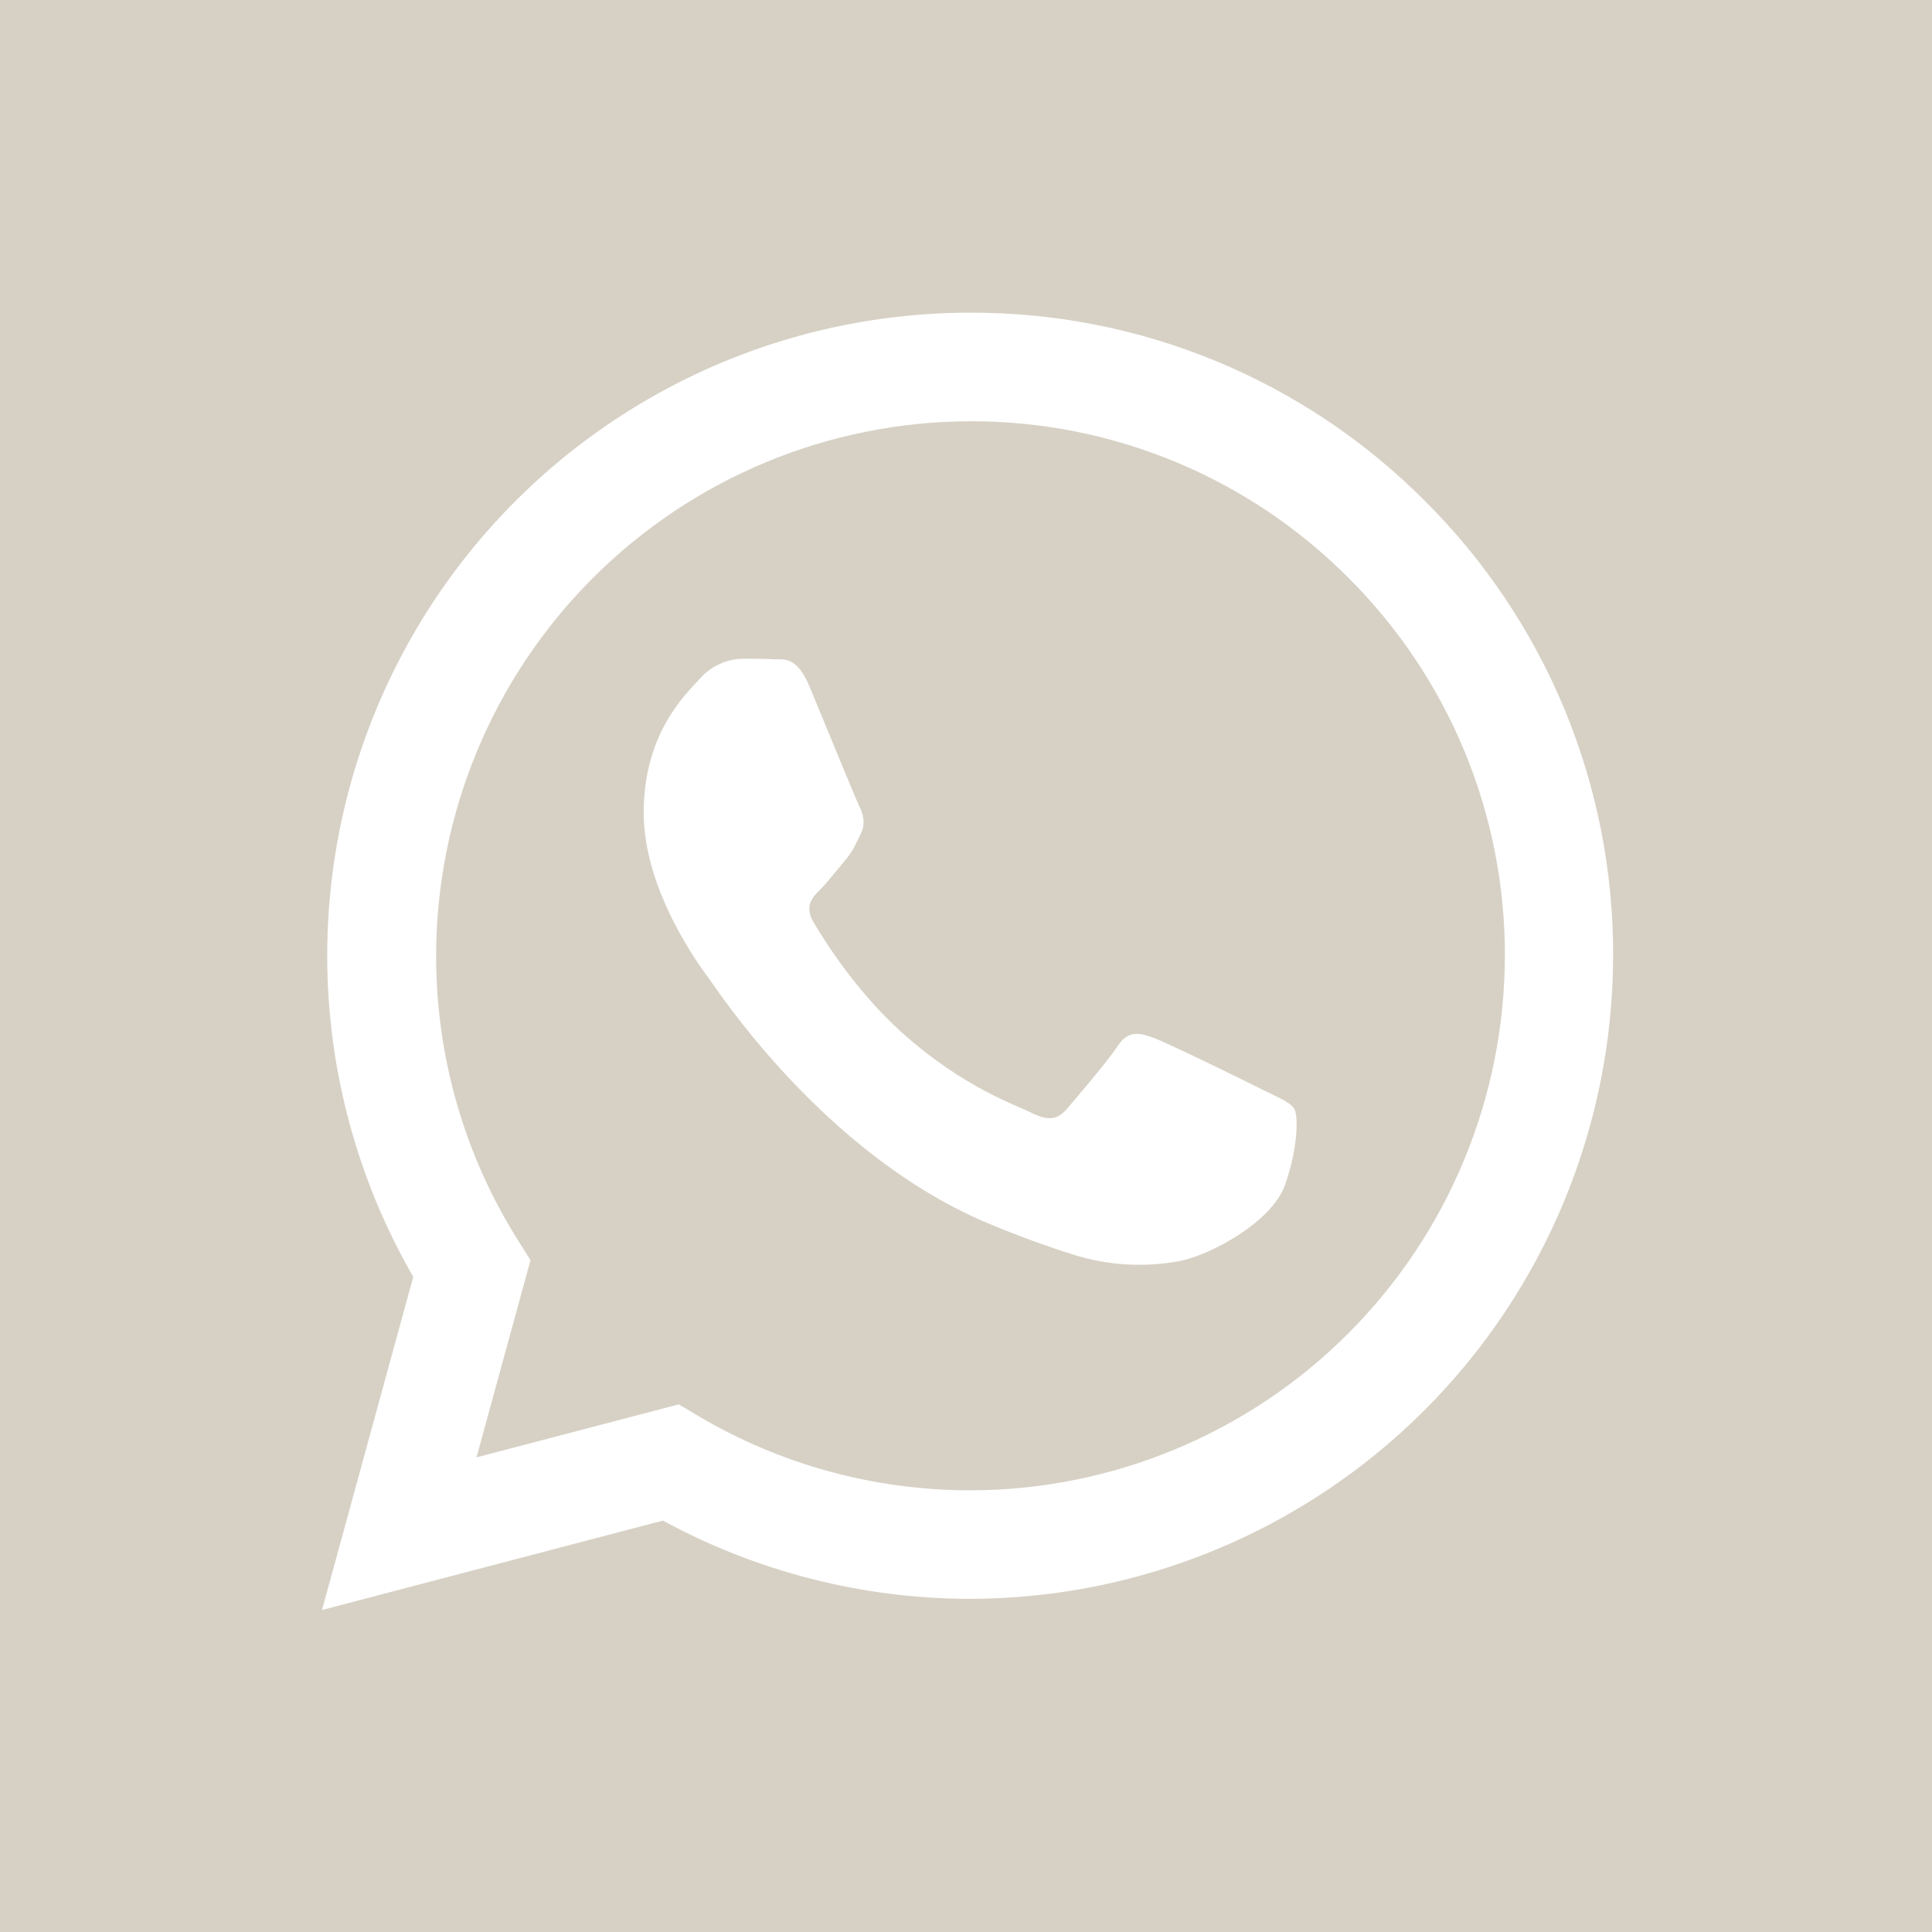
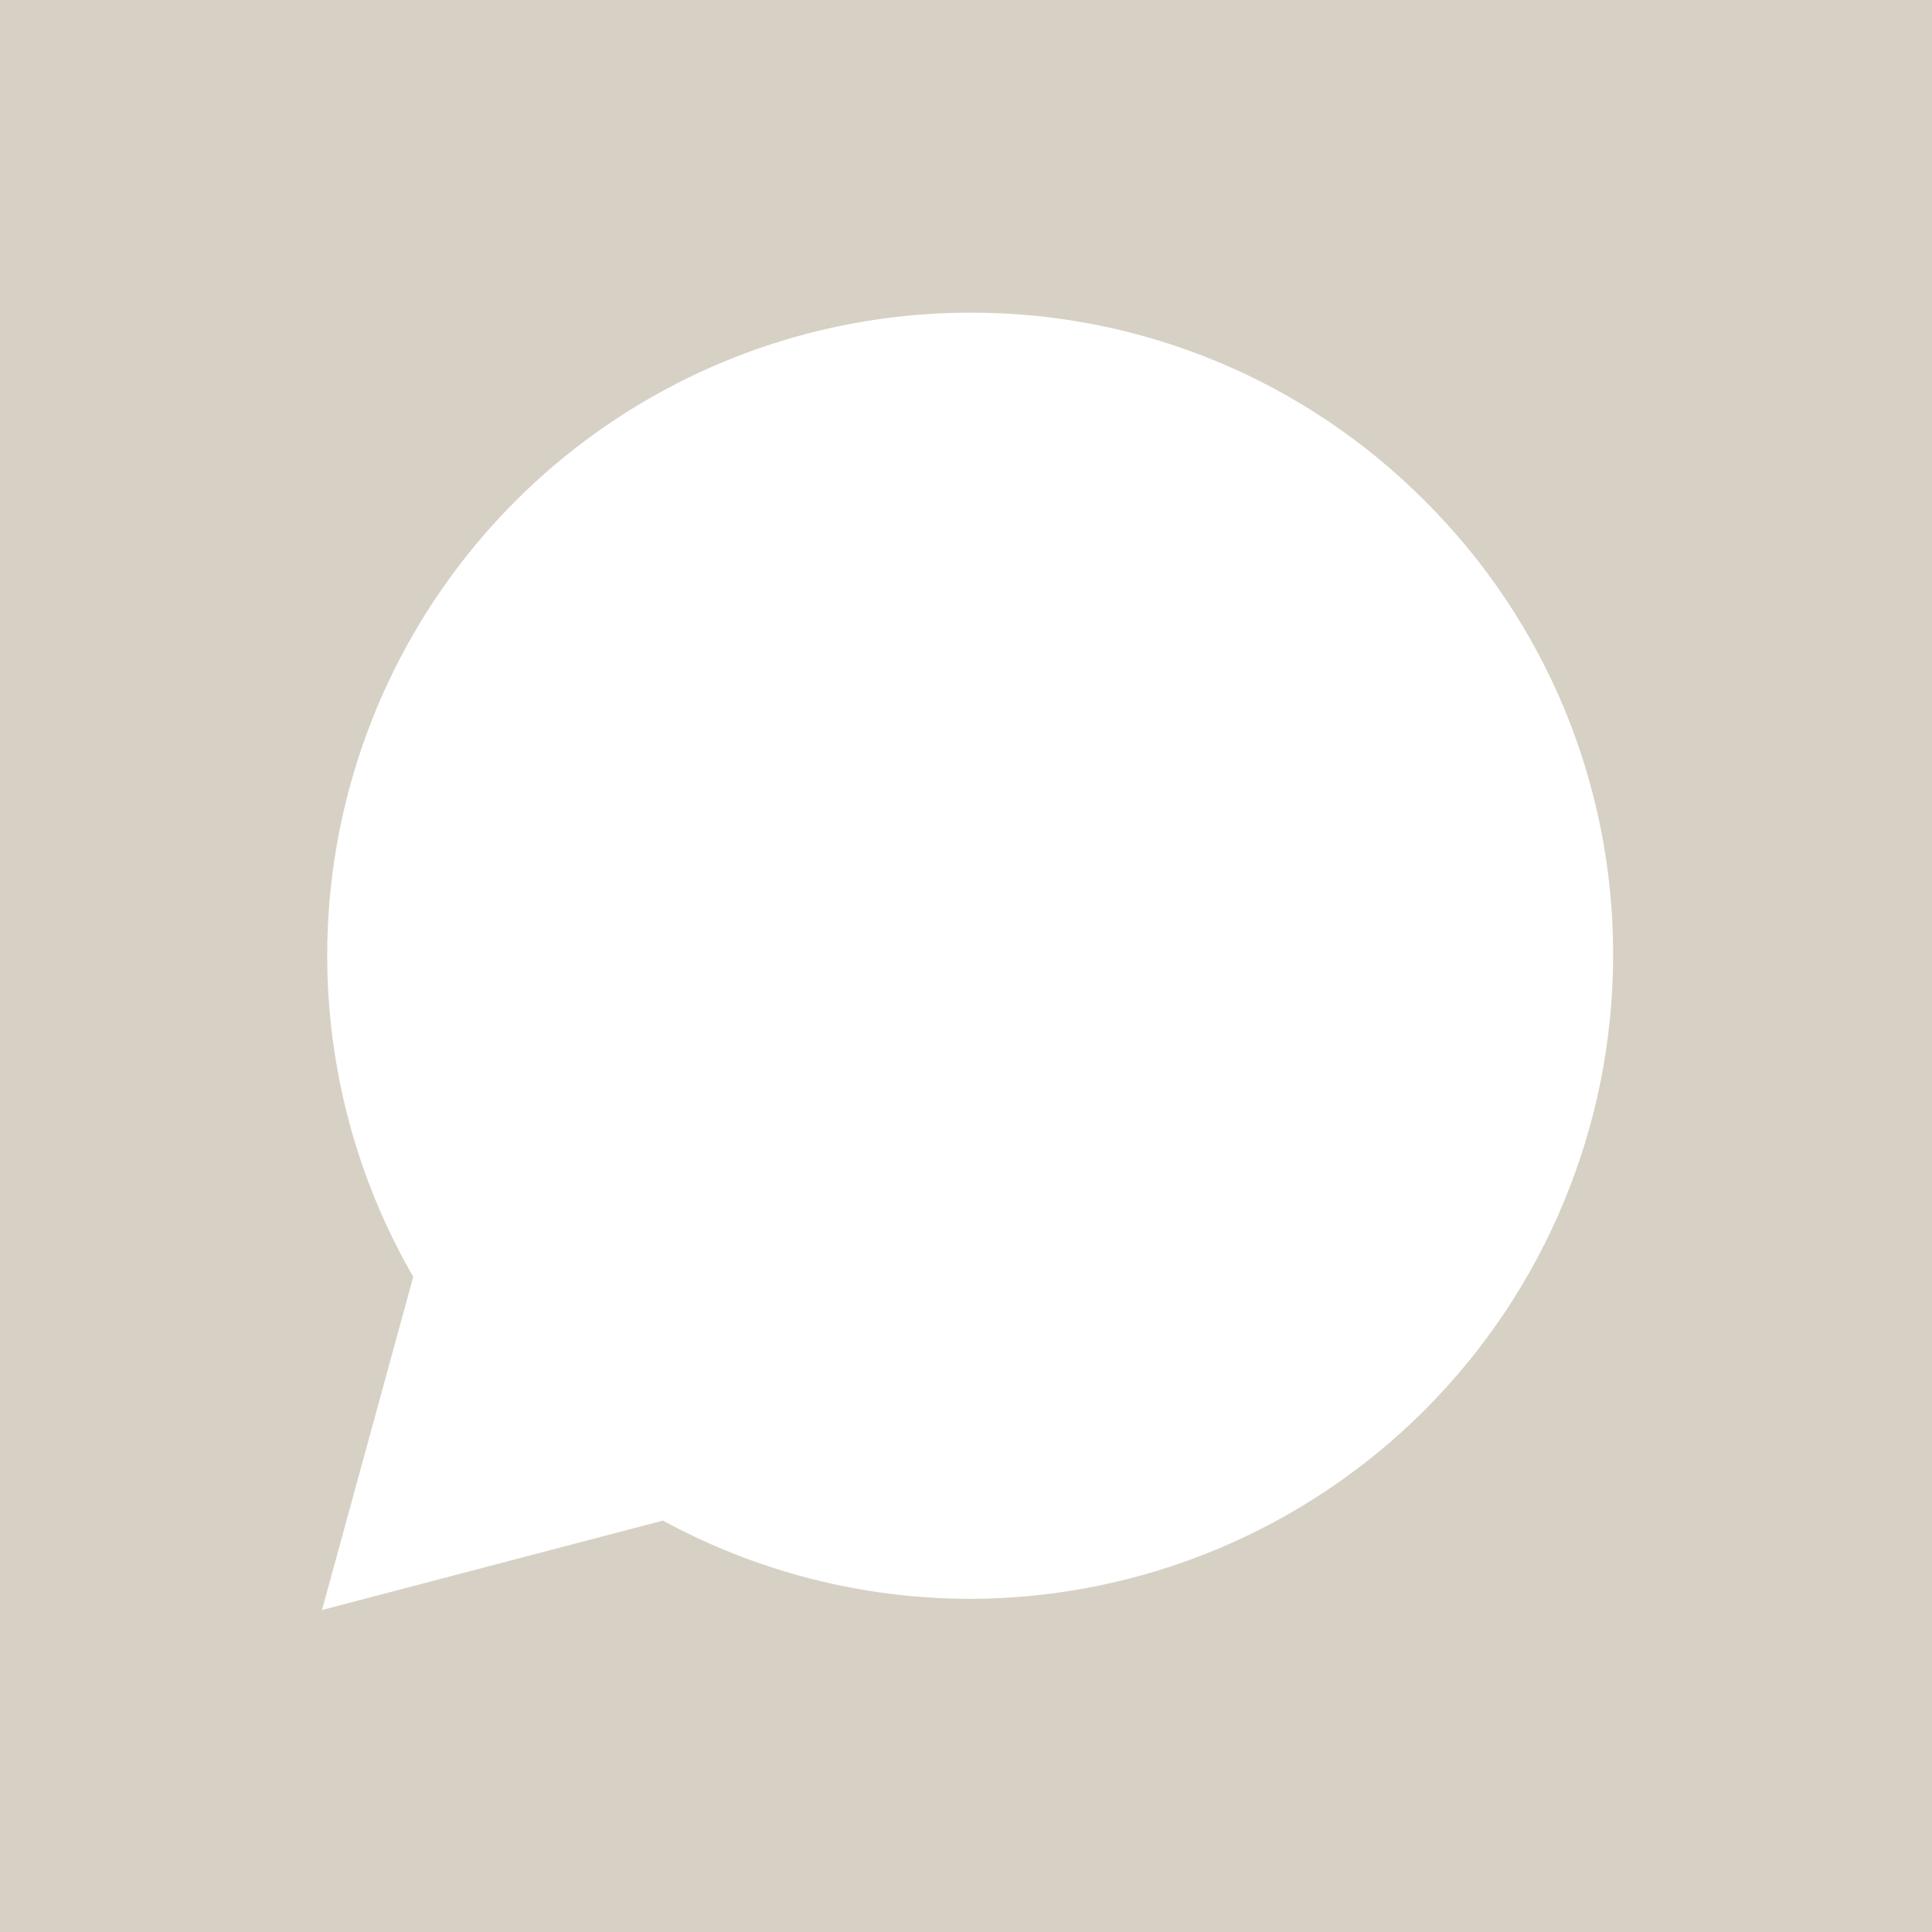
<svg xmlns="http://www.w3.org/2000/svg" width="57" height="57" viewBox="0 0 57 57" fill="none">
-   <path d="M28.637 12.429C24.457 12.433 20.448 14.096 17.492 17.052C14.535 20.007 12.872 24.015 12.867 28.196C12.864 31.173 13.7 34.073 15.277 36.584L15.651 37.18L14.058 42.997L20.027 41.433L20.6 41.775C23.031 43.213 25.803 43.971 28.628 43.969H28.631C32.81 43.963 36.817 42.301 39.772 39.346C42.728 36.391 44.391 32.385 44.398 28.206C44.404 26.134 44 24.082 43.209 22.168C42.417 20.253 41.254 18.515 39.787 17.052C38.326 15.583 36.589 14.418 34.675 13.625C32.761 12.831 30.709 12.425 28.637 12.429ZM37.909 34.969C37.513 36.078 35.62 37.085 34.711 37.221C33.715 37.393 32.692 37.329 31.725 37.034C30.808 36.747 29.907 36.414 29.023 36.037C24.267 33.985 21.164 29.2 20.923 28.88C20.689 28.563 18.991 26.309 18.991 23.978C18.991 21.644 20.214 20.498 20.648 20.023C20.807 19.843 21.001 19.697 21.219 19.596C21.437 19.494 21.674 19.439 21.914 19.434C22.231 19.434 22.544 19.437 22.823 19.45C23.114 19.462 23.504 19.339 23.887 20.264C24.283 21.213 25.233 23.544 25.35 23.782C25.467 24.019 25.547 24.295 25.391 24.611C25.233 24.931 25.157 25.124 24.916 25.403C24.682 25.682 24.419 26.02 24.207 26.236C23.97 26.47 23.723 26.727 23.998 27.202C24.277 27.674 25.227 29.228 26.633 30.485C28.444 32.1 29.974 32.598 30.445 32.838C30.92 33.073 31.196 33.038 31.474 32.718C31.75 32.398 32.659 31.334 32.975 30.862C33.292 30.387 33.606 30.466 34.043 30.622C34.477 30.783 36.807 31.926 37.279 32.164C37.748 32.398 38.068 32.519 38.188 32.718C38.302 32.914 38.302 33.861 37.909 34.969Z" fill="#D7D1C5" />
  <path d="M53.833 0H3.167C2.327 0 0 0 0 0C0 0 0 2.327 0 3.167V53.833C0 54.673 0 57 0 57C0 57 2.327 57 3.167 57H53.833C54.673 57 57 57 57 57C57 57 57 54.673 57 53.833V3.167C57 2.327 57 0 57 0C57 0 54.673 0 53.833 0ZM28.627 47.171H28.62C25.454 47.168 22.339 46.375 19.557 44.862L9.5 47.5L12.192 37.671C10.528 34.787 9.653 31.516 9.654 28.186C9.655 24.857 10.533 21.587 12.198 18.704C13.864 15.821 16.259 13.427 19.143 11.763C22.026 10.099 25.297 9.224 28.627 9.225C31.12 9.218 33.591 9.706 35.895 10.661C38.198 11.616 40.29 13.019 42.047 14.788C43.813 16.547 45.212 18.638 46.164 20.941C47.115 23.244 47.601 25.713 47.592 28.206C47.583 33.233 45.582 38.051 42.027 41.606C38.472 45.16 33.654 47.161 28.627 47.171Z" fill="#D7D1C5" />
</svg>